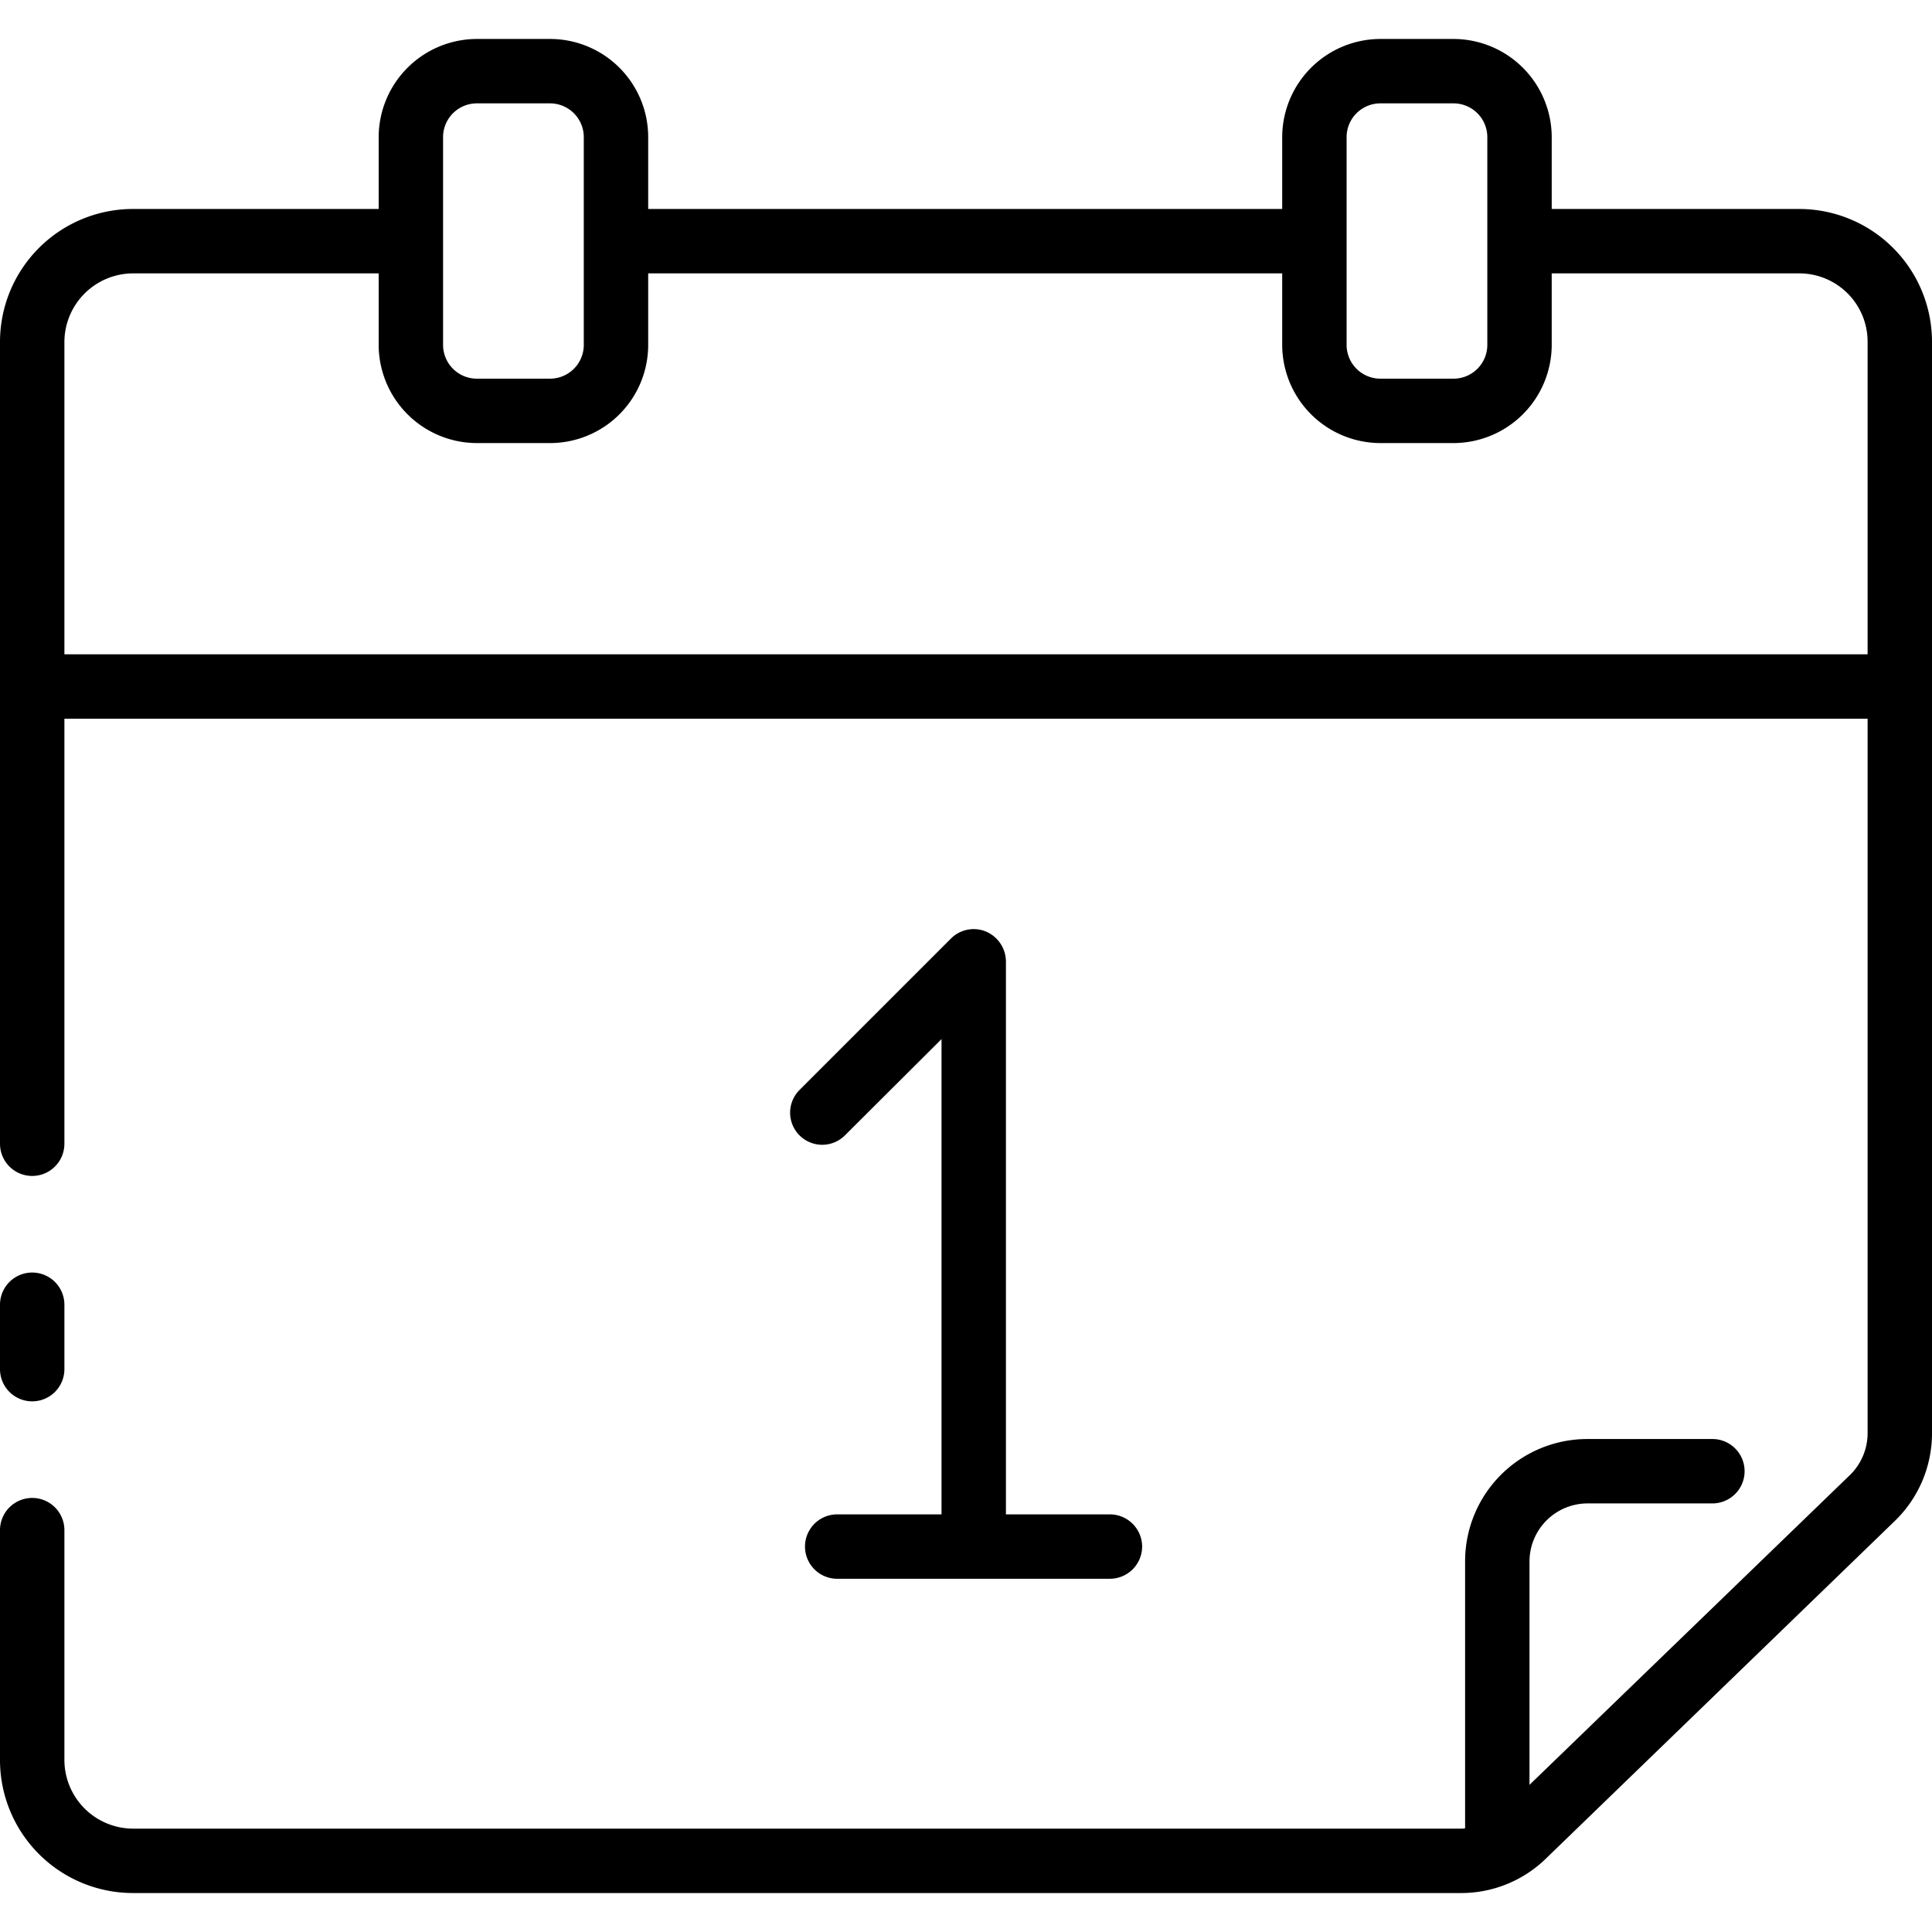
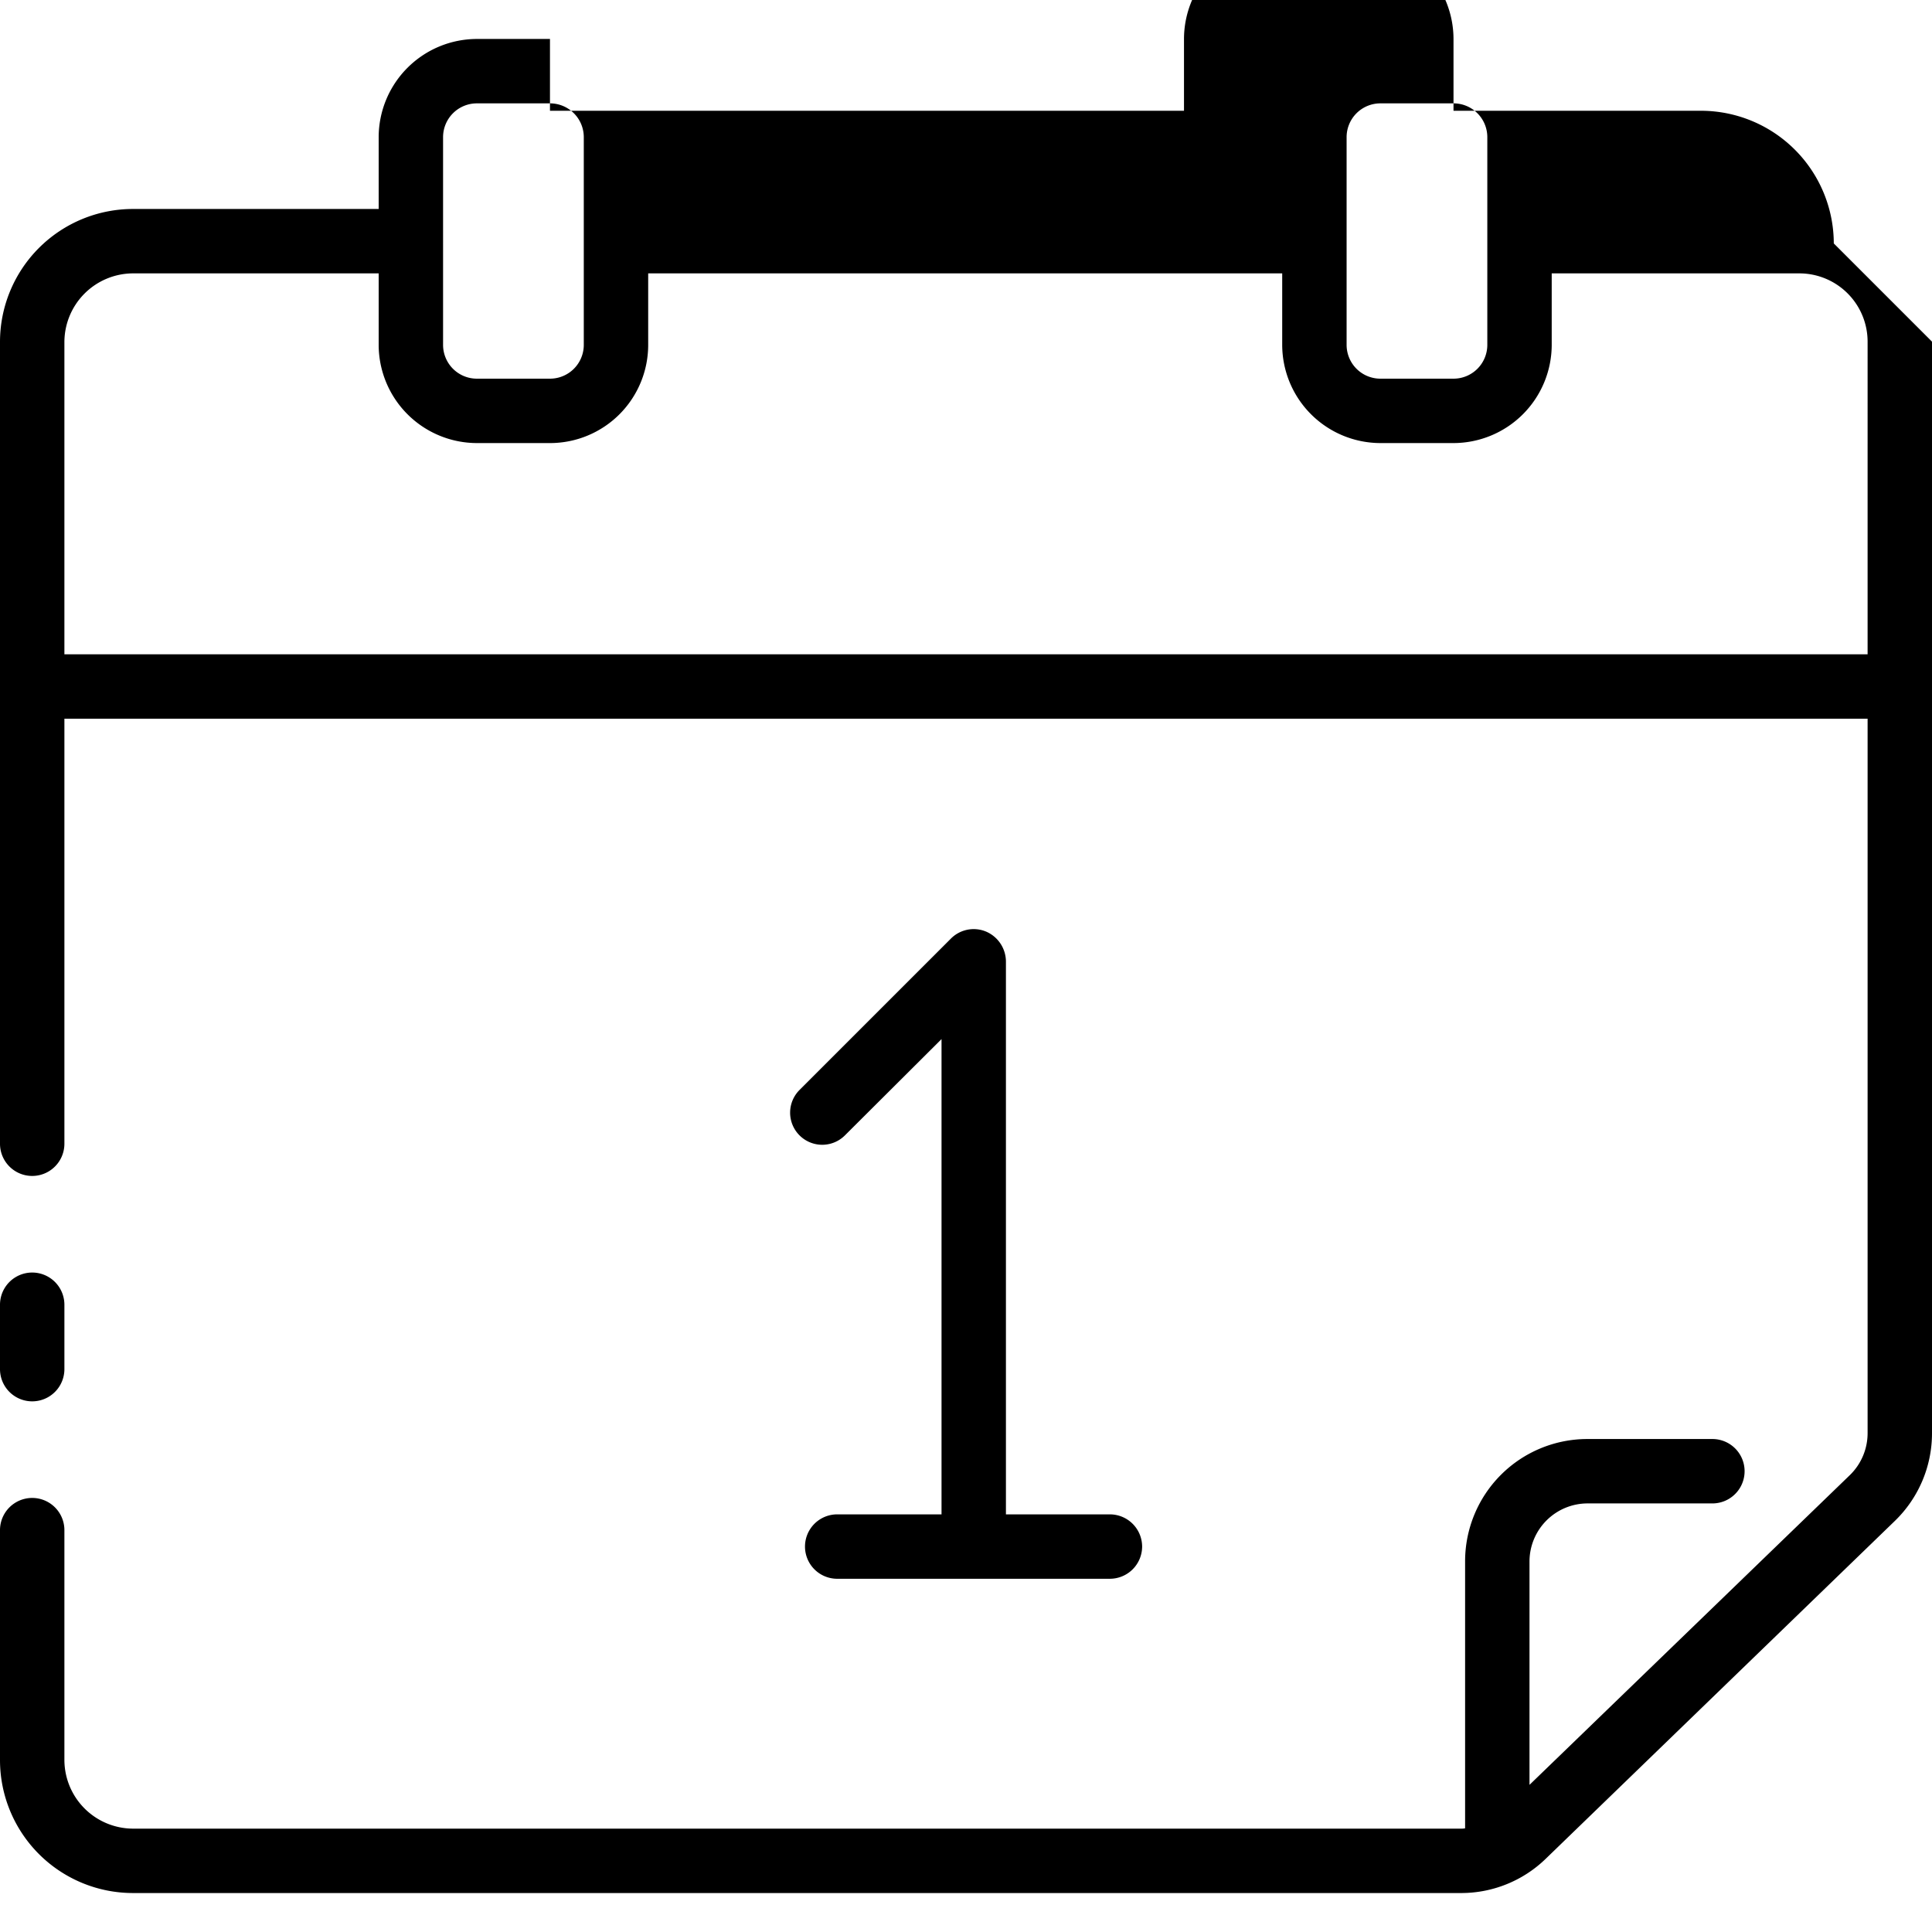
<svg xmlns="http://www.w3.org/2000/svg" id="linear" height="512" viewBox="0 0 60 60" width="512">
-   <path d="m35.47 48.03a1.003 1.003 0 0 1 -1 1h-8.47a1 1 0 1 1 0-2h3.24v-14.76l-3 2.99a.997.997 0 1 1 -1.41-1.41l4.7-4.7a.998.998 0 0 1 1.09-.22 1.016 1.016 0 0 1 .62.93v17.17h3.23a1.003 1.003 0 0 1 1 1zm-33.47-5.51v-2a1 1 0 0 0 -2 0v2a1 1 0 0 0 2 0zm58-31.91v33.9a3.789 3.789 0 0 1 -1.16 2.73l-10.83 10.48a3.772 3.772 0 0 1 -2.64 1.07h-41.24a4.131 4.131 0 0 1 -4.13-4.13v-7.14a1 1 0 0 1 2 0v7.14a2.138 2.138 0 0 0 2.13 2.13h41.24a.57.57 0 0 0 .13-.01v-8.29a3.798 3.798 0 0 1 3.8-3.8h3.88a1 1 0 1 1 0 2h-3.88a1.805 1.805 0 0 0 -1.8 1.8v6.94l9.95-9.62a1.816 1.816 0 0 0 .55-1.3v-22.19h-56v13.2a1 1 0 0 1 -2 0v-24.9a4.131 4.131 0 0 1 4.13-4.13h7.63v-2.23a3.056 3.056 0 0 1 3.05-3.05h2.27a3.049 3.049 0 0 1 3.05 3.05v2.23h19.69v-2.23a3.056 3.056 0 0 1 3.05-3.05h2.27a3.056 3.056 0 0 1 3.05 3.05v2.23h7.69a4.127 4.127 0 0 1 4.12 4.12zm-18.18.1a1.05 1.05 0 0 0 1.05 1.05h2.27a1.05 1.05 0 0 0 1.05-1.05v-6.45a1.05 1.05 0 0 0 -1.05-1.05h-2.27a1.05 1.05 0 0 0 -1.05 1.05zm-28.06 0a1.05 1.05 0 0 0 1.05 1.05h2.27a1.05 1.05 0 0 0 1.05-1.05v-6.45a1.05 1.05 0 0 0 -1.05-1.05h-2.27a1.05 1.05 0 0 0 -1.05 1.05zm44.24-.1a2.121 2.121 0 0 0 -2.12-2.12h-7.69v2.22a3.056 3.056 0 0 1 -3.05 3.05h-2.27a3.056 3.056 0 0 1 -3.05-3.05v-2.22h-19.69v2.22a3.049 3.049 0 0 1 -3.05 3.05h-2.27a3.056 3.056 0 0 1 -3.05-3.05v-2.22h-7.63a2.138 2.138 0 0 0 -2.13 2.13v9.7h56z" />
+   <path d="m35.47 48.03a1.003 1.003 0 0 1 -1 1h-8.47a1 1 0 1 1 0-2h3.24v-14.76l-3 2.99a.997.997 0 1 1 -1.41-1.41l4.7-4.7a.998.998 0 0 1 1.09-.22 1.016 1.016 0 0 1 .62.93v17.17h3.23a1.003 1.003 0 0 1 1 1zm-33.47-5.51v-2a1 1 0 0 0 -2 0v2a1 1 0 0 0 2 0zm58-31.91v33.9a3.789 3.789 0 0 1 -1.16 2.73l-10.83 10.48a3.772 3.772 0 0 1 -2.64 1.07h-41.24a4.131 4.131 0 0 1 -4.13-4.13v-7.14a1 1 0 0 1 2 0v7.14a2.138 2.138 0 0 0 2.13 2.13h41.24a.57.57 0 0 0 .13-.01v-8.29a3.798 3.798 0 0 1 3.8-3.8h3.88a1 1 0 1 1 0 2h-3.88a1.805 1.805 0 0 0 -1.8 1.8v6.94l9.95-9.62a1.816 1.816 0 0 0 .55-1.3v-22.19h-56v13.2a1 1 0 0 1 -2 0v-24.9a4.131 4.131 0 0 1 4.13-4.13h7.63v-2.23a3.056 3.056 0 0 1 3.05-3.05h2.27v2.23h19.69v-2.23a3.056 3.056 0 0 1 3.05-3.05h2.27a3.056 3.056 0 0 1 3.05 3.05v2.23h7.69a4.127 4.127 0 0 1 4.12 4.12zm-18.18.1a1.05 1.05 0 0 0 1.05 1.05h2.27a1.05 1.05 0 0 0 1.05-1.05v-6.45a1.05 1.05 0 0 0 -1.05-1.05h-2.27a1.05 1.05 0 0 0 -1.05 1.05zm-28.06 0a1.05 1.05 0 0 0 1.05 1.05h2.27a1.05 1.05 0 0 0 1.05-1.05v-6.45a1.05 1.05 0 0 0 -1.05-1.05h-2.27a1.05 1.05 0 0 0 -1.05 1.05zm44.24-.1a2.121 2.121 0 0 0 -2.12-2.12h-7.69v2.22a3.056 3.056 0 0 1 -3.05 3.05h-2.27a3.056 3.056 0 0 1 -3.05-3.05v-2.22h-19.69v2.22a3.049 3.049 0 0 1 -3.05 3.05h-2.27a3.056 3.056 0 0 1 -3.05-3.05v-2.22h-7.63a2.138 2.138 0 0 0 -2.13 2.13v9.7h56z" />
</svg>